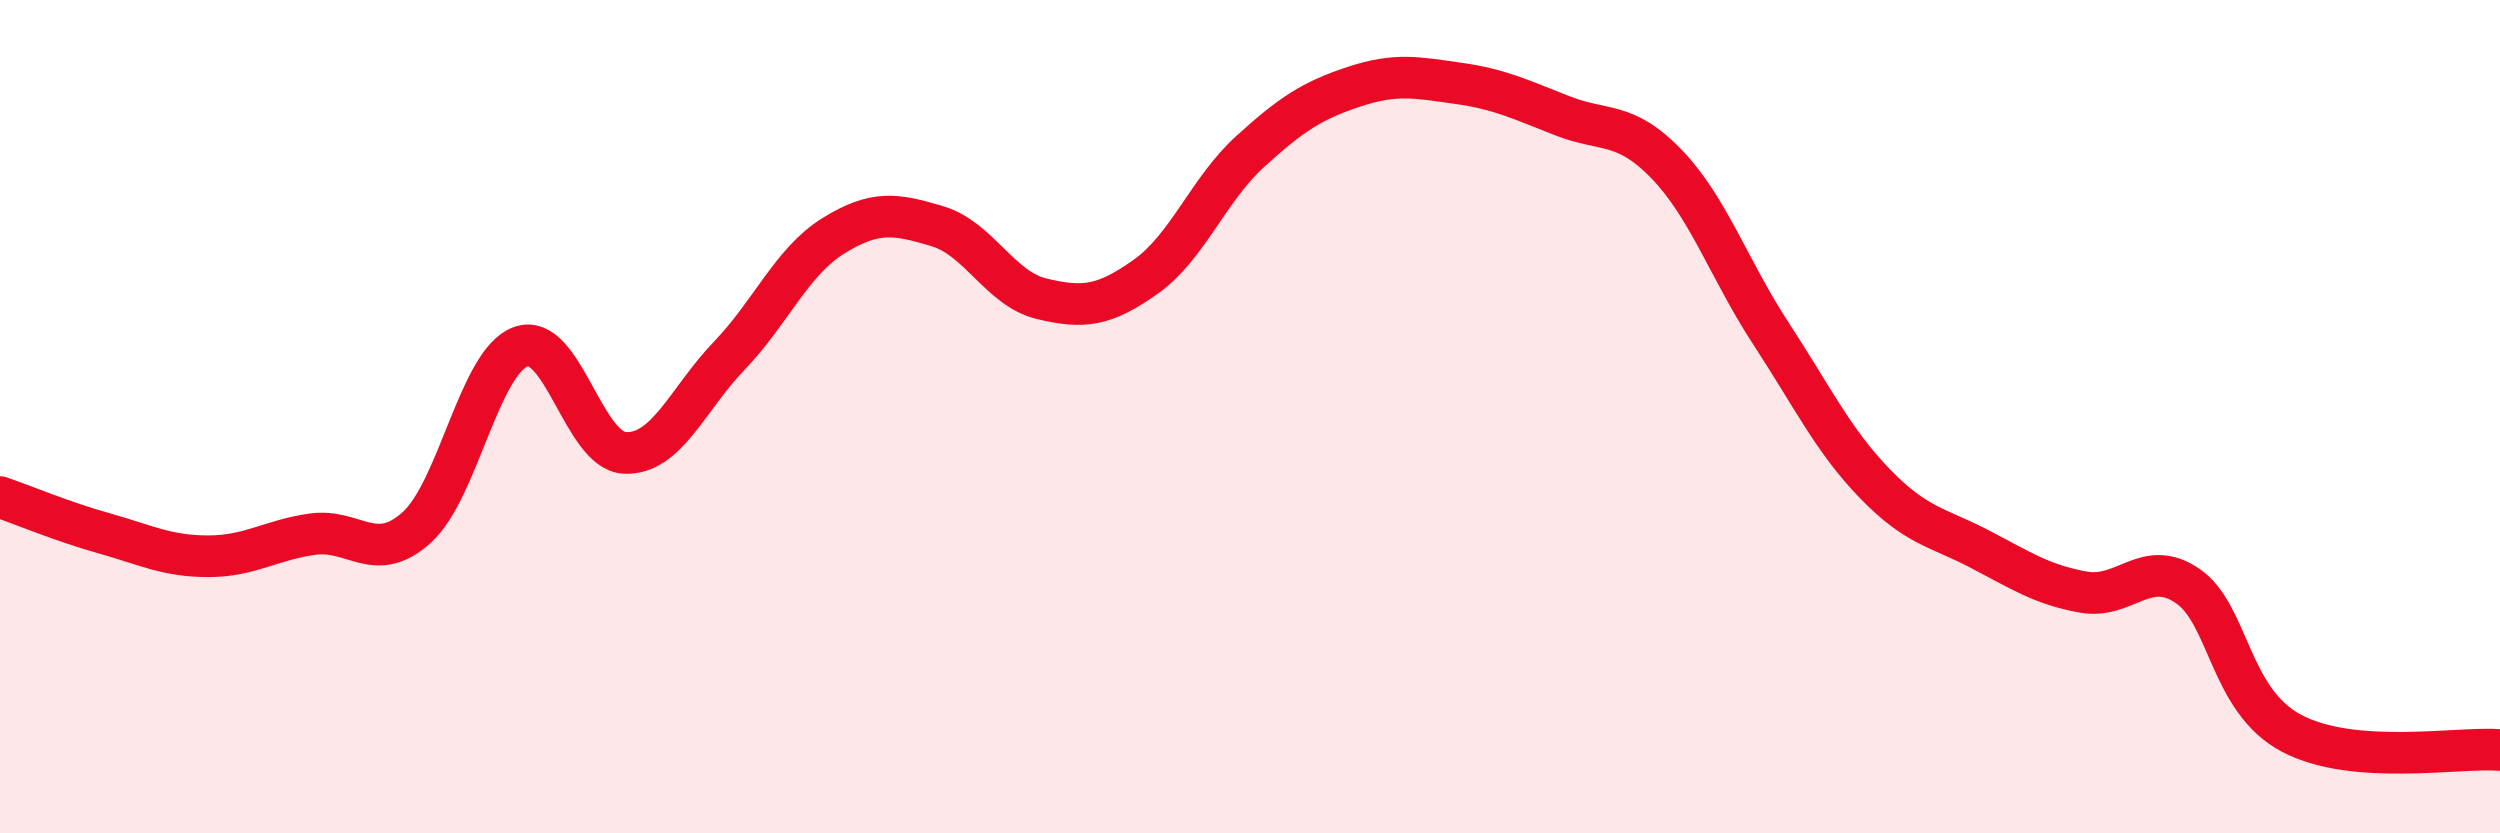
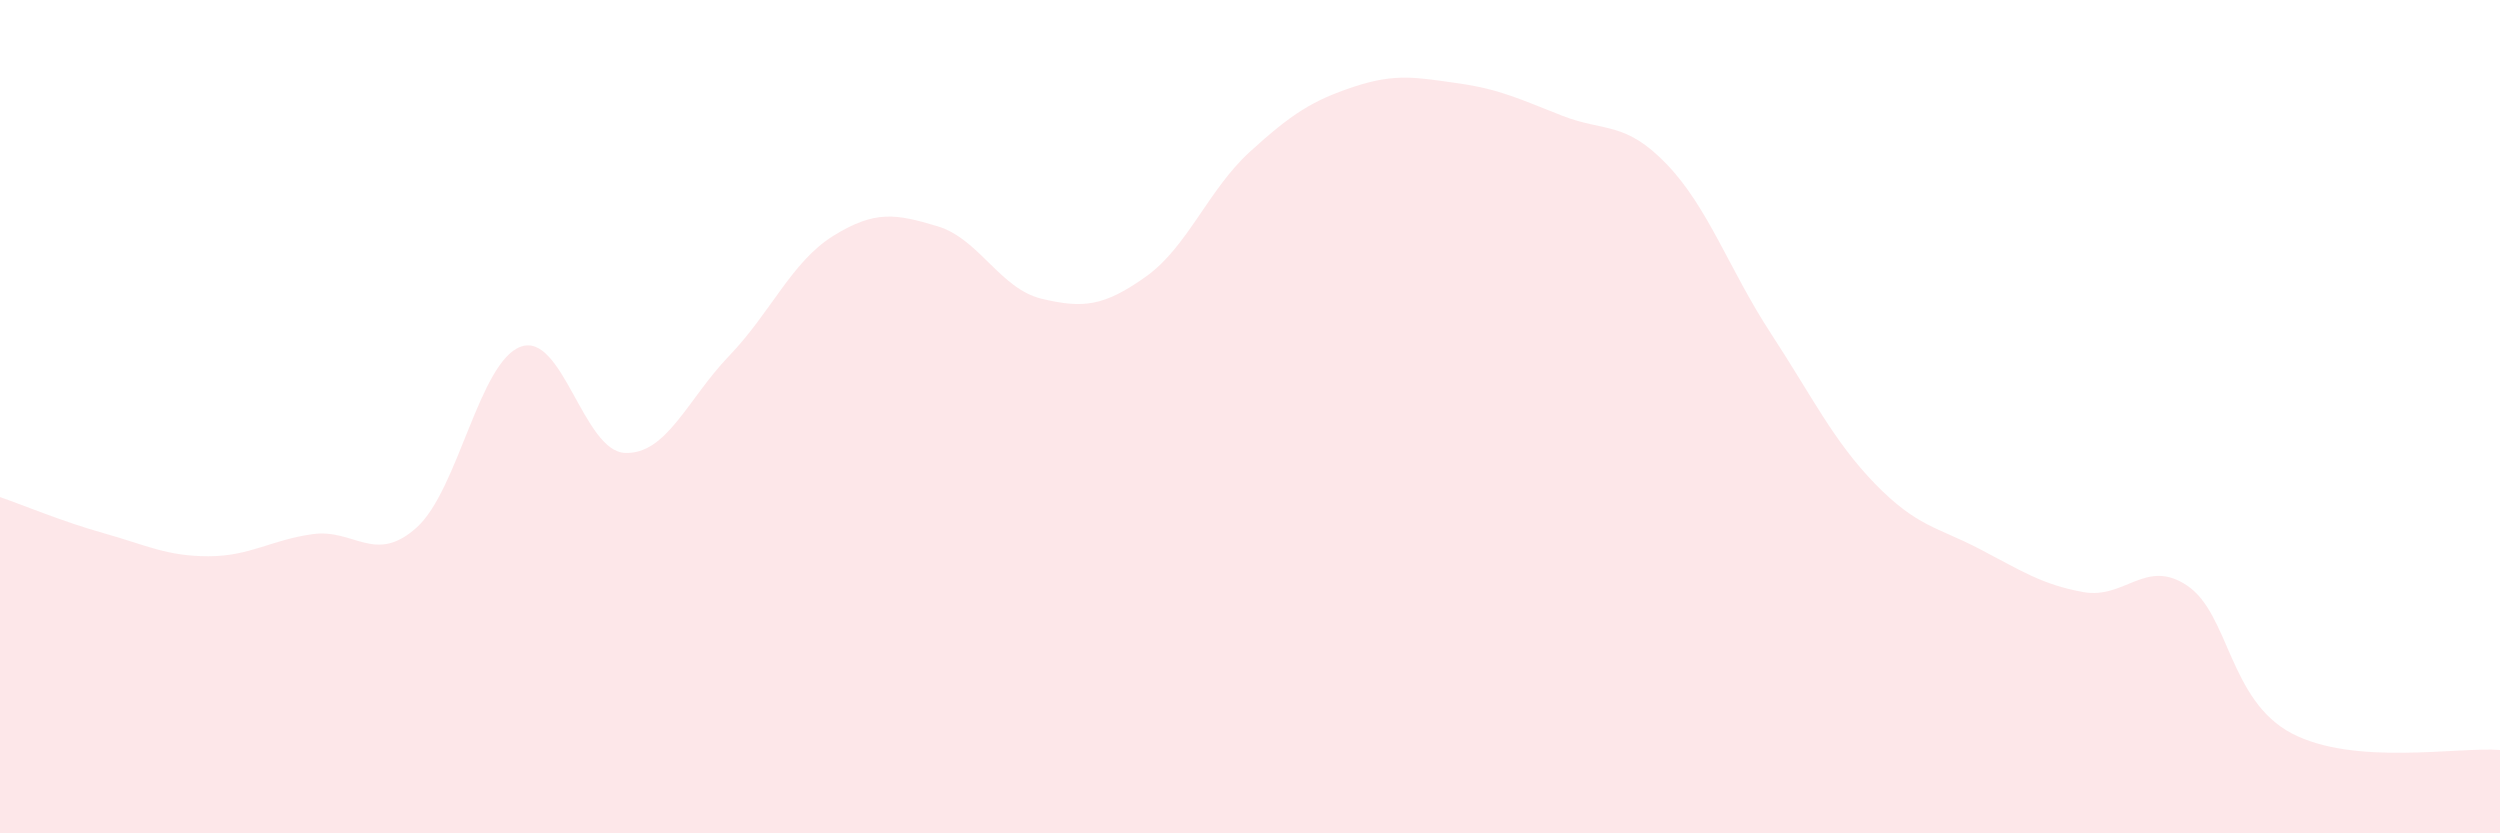
<svg xmlns="http://www.w3.org/2000/svg" width="60" height="20" viewBox="0 0 60 20">
  <path d="M 0,11.93 C 0.5,12.1 1.5,12.52 2.5,12.8 C 3.5,13.08 4,13.35 5,13.35 C 6,13.35 6.5,12.96 7.5,12.82 C 8.5,12.68 9,13.56 10,12.66 C 11,11.76 11.5,8.68 12.5,8.32 C 13.5,7.96 14,10.83 15,10.87 C 16,10.91 16.5,9.58 17.5,8.54 C 18.5,7.5 19,6.28 20,5.66 C 21,5.04 21.5,5.13 22.5,5.43 C 23.5,5.73 24,6.93 25,7.17 C 26,7.41 26.5,7.35 27.5,6.64 C 28.5,5.93 29,4.55 30,3.64 C 31,2.73 31.5,2.41 32.5,2.08 C 33.5,1.75 34,1.86 35,2 C 36,2.14 36.5,2.39 37.5,2.78 C 38.5,3.17 39,2.9 40,3.94 C 41,4.98 41.5,6.47 42.5,8 C 43.5,9.53 44,10.58 45,11.61 C 46,12.64 46.5,12.65 47.5,13.17 C 48.5,13.69 49,14.03 50,14.21 C 51,14.39 51.5,13.38 52.5,14.06 C 53.5,14.74 53.5,16.81 55,17.6 C 56.5,18.39 59,17.92 60,18L60 20L0 20Z" fill="#EB0A25" opacity="0.1" stroke-linecap="round" stroke-linejoin="round" />
-   <path d="M 0,11.93 C 0.5,12.1 1.5,12.52 2.5,12.8 C 3.5,13.08 4,13.35 5,13.35 C 6,13.35 6.5,12.96 7.5,12.82 C 8.5,12.68 9,13.56 10,12.66 C 11,11.76 11.5,8.68 12.5,8.32 C 13.5,7.96 14,10.83 15,10.87 C 16,10.91 16.5,9.58 17.5,8.54 C 18.5,7.5 19,6.28 20,5.66 C 21,5.04 21.5,5.13 22.5,5.43 C 23.5,5.73 24,6.93 25,7.17 C 26,7.41 26.5,7.35 27.5,6.64 C 28.5,5.93 29,4.55 30,3.64 C 31,2.73 31.5,2.41 32.5,2.08 C 33.5,1.75 34,1.86 35,2 C 36,2.14 36.5,2.39 37.5,2.78 C 38.5,3.17 39,2.9 40,3.94 C 41,4.98 41.5,6.47 42.5,8 C 43.5,9.53 44,10.58 45,11.61 C 46,12.64 46.5,12.65 47.5,13.17 C 48.5,13.69 49,14.03 50,14.21 C 51,14.39 51.5,13.38 52.5,14.06 C 53.5,14.74 53.5,16.81 55,17.6 C 56.5,18.39 59,17.92 60,18" stroke="#EB0A25" stroke-width="1" fill="none" stroke-linecap="round" stroke-linejoin="round" />
</svg>